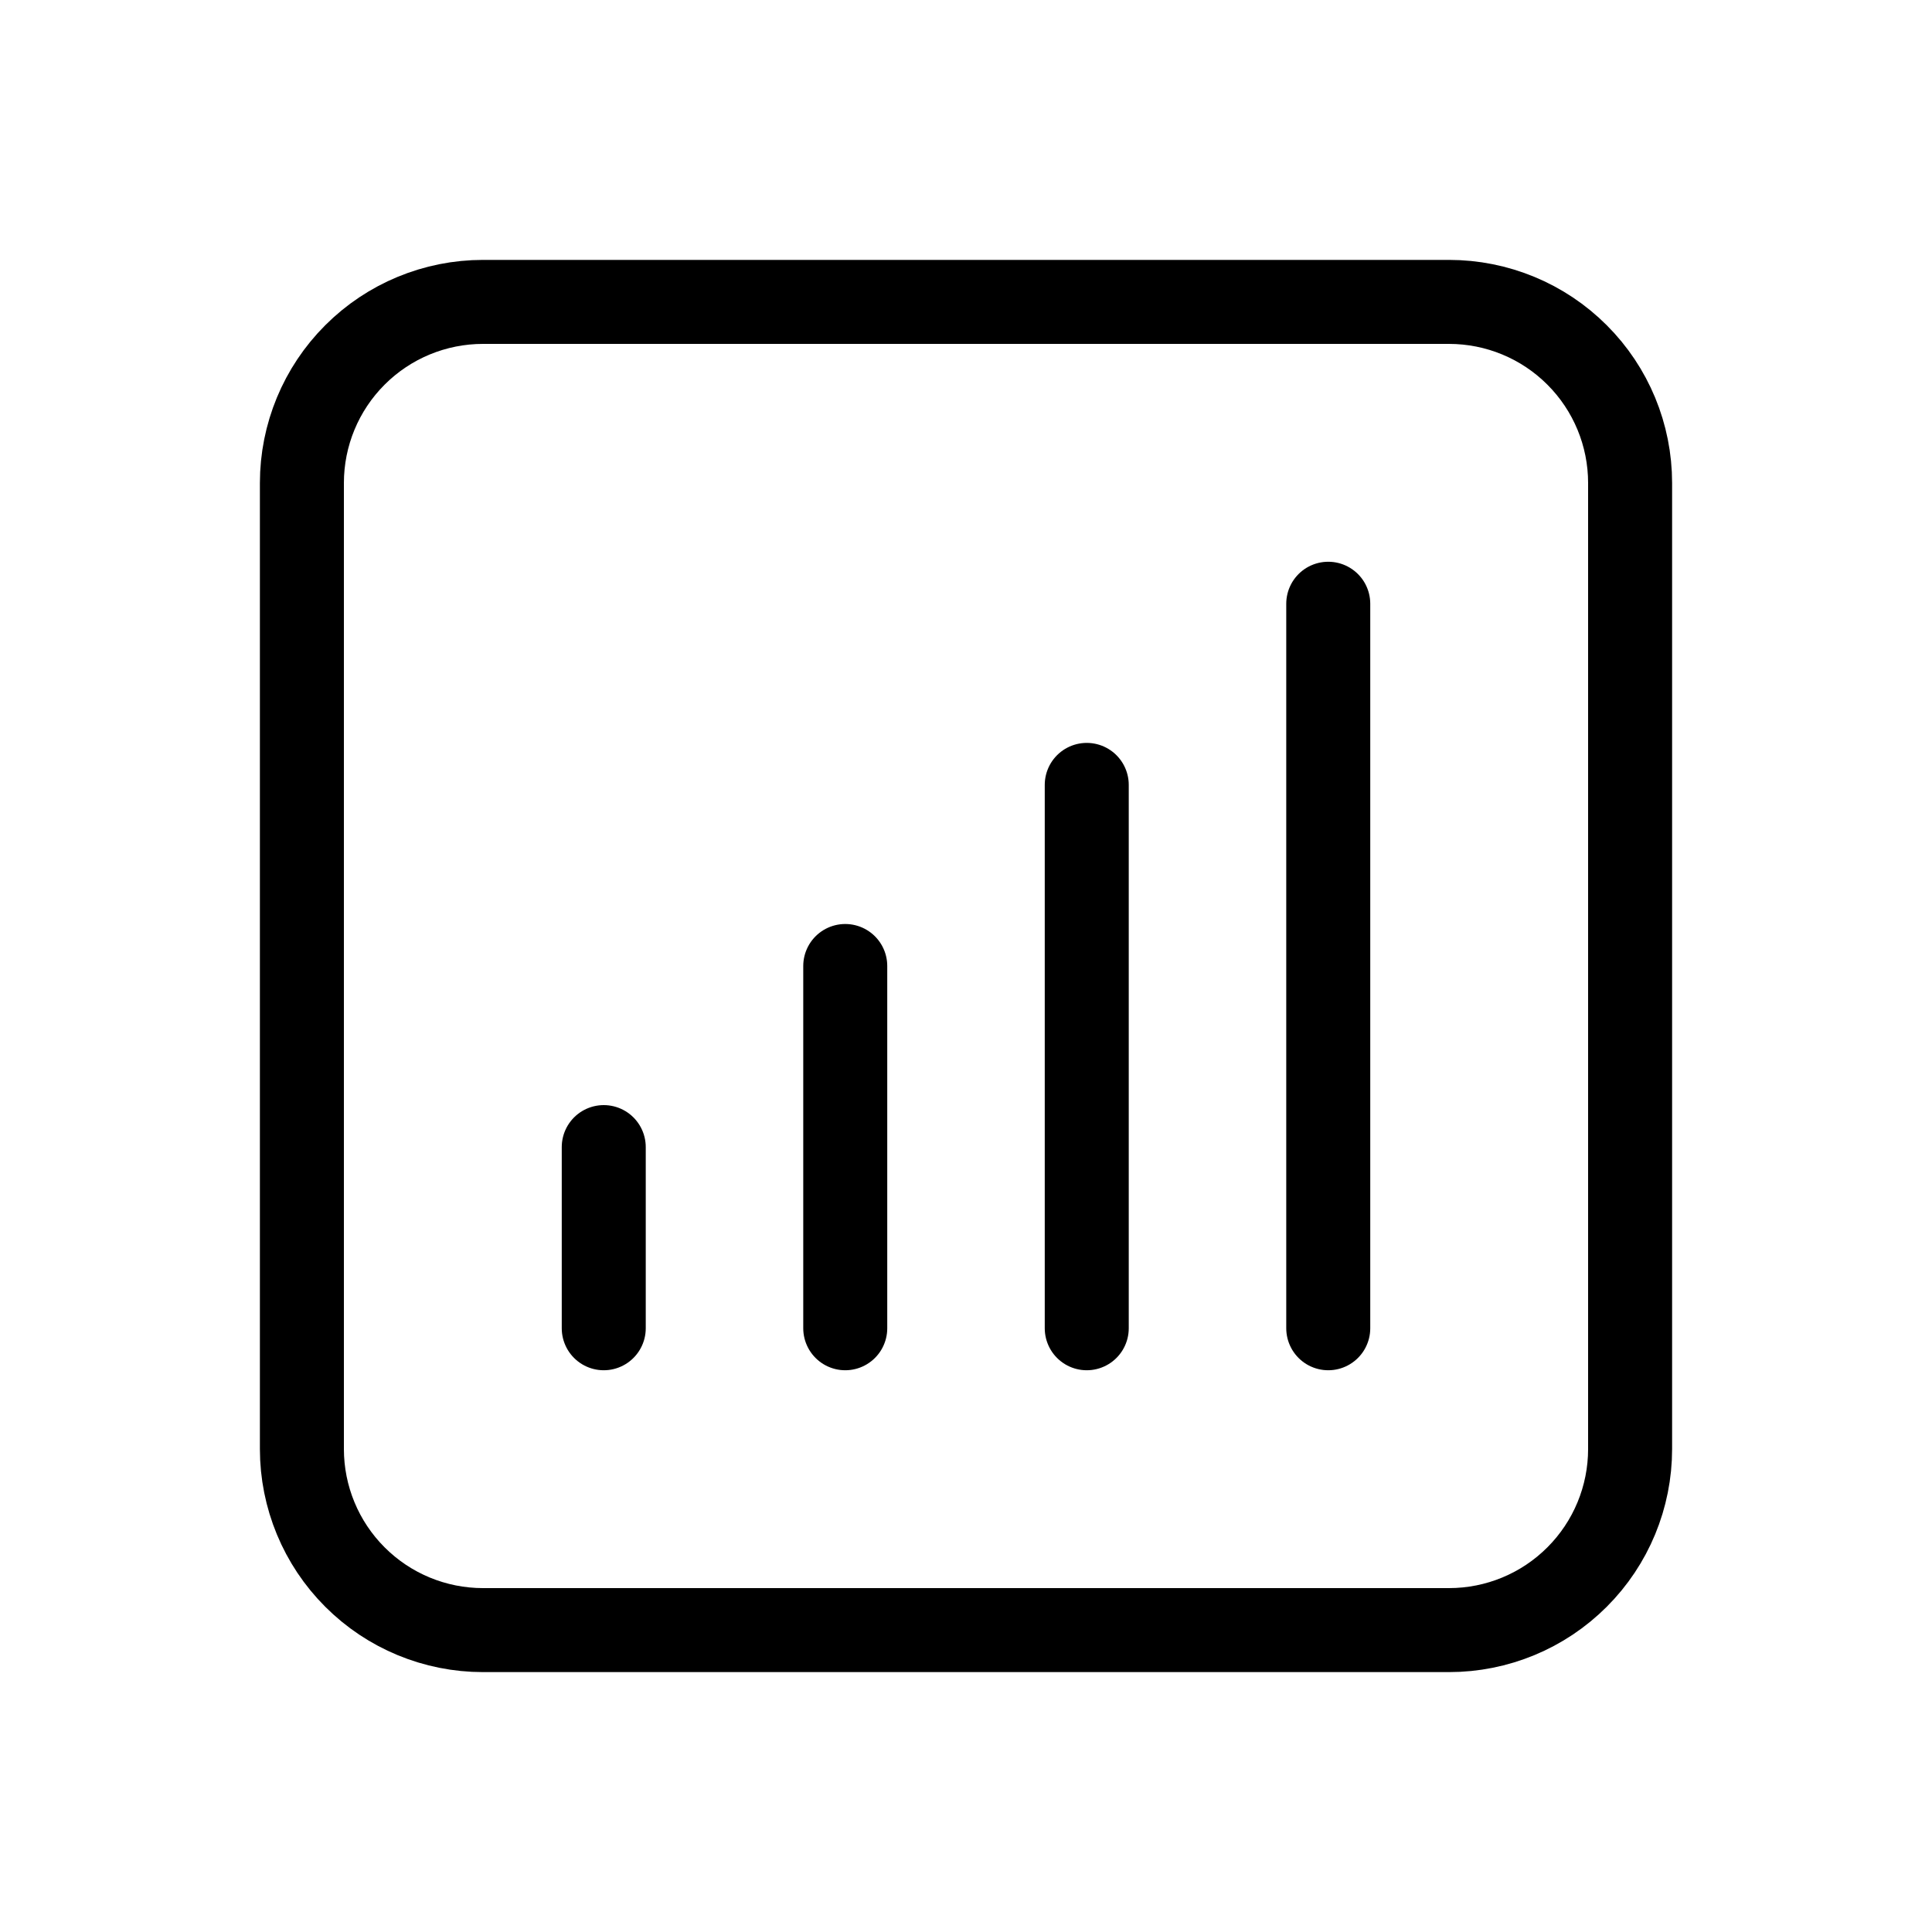
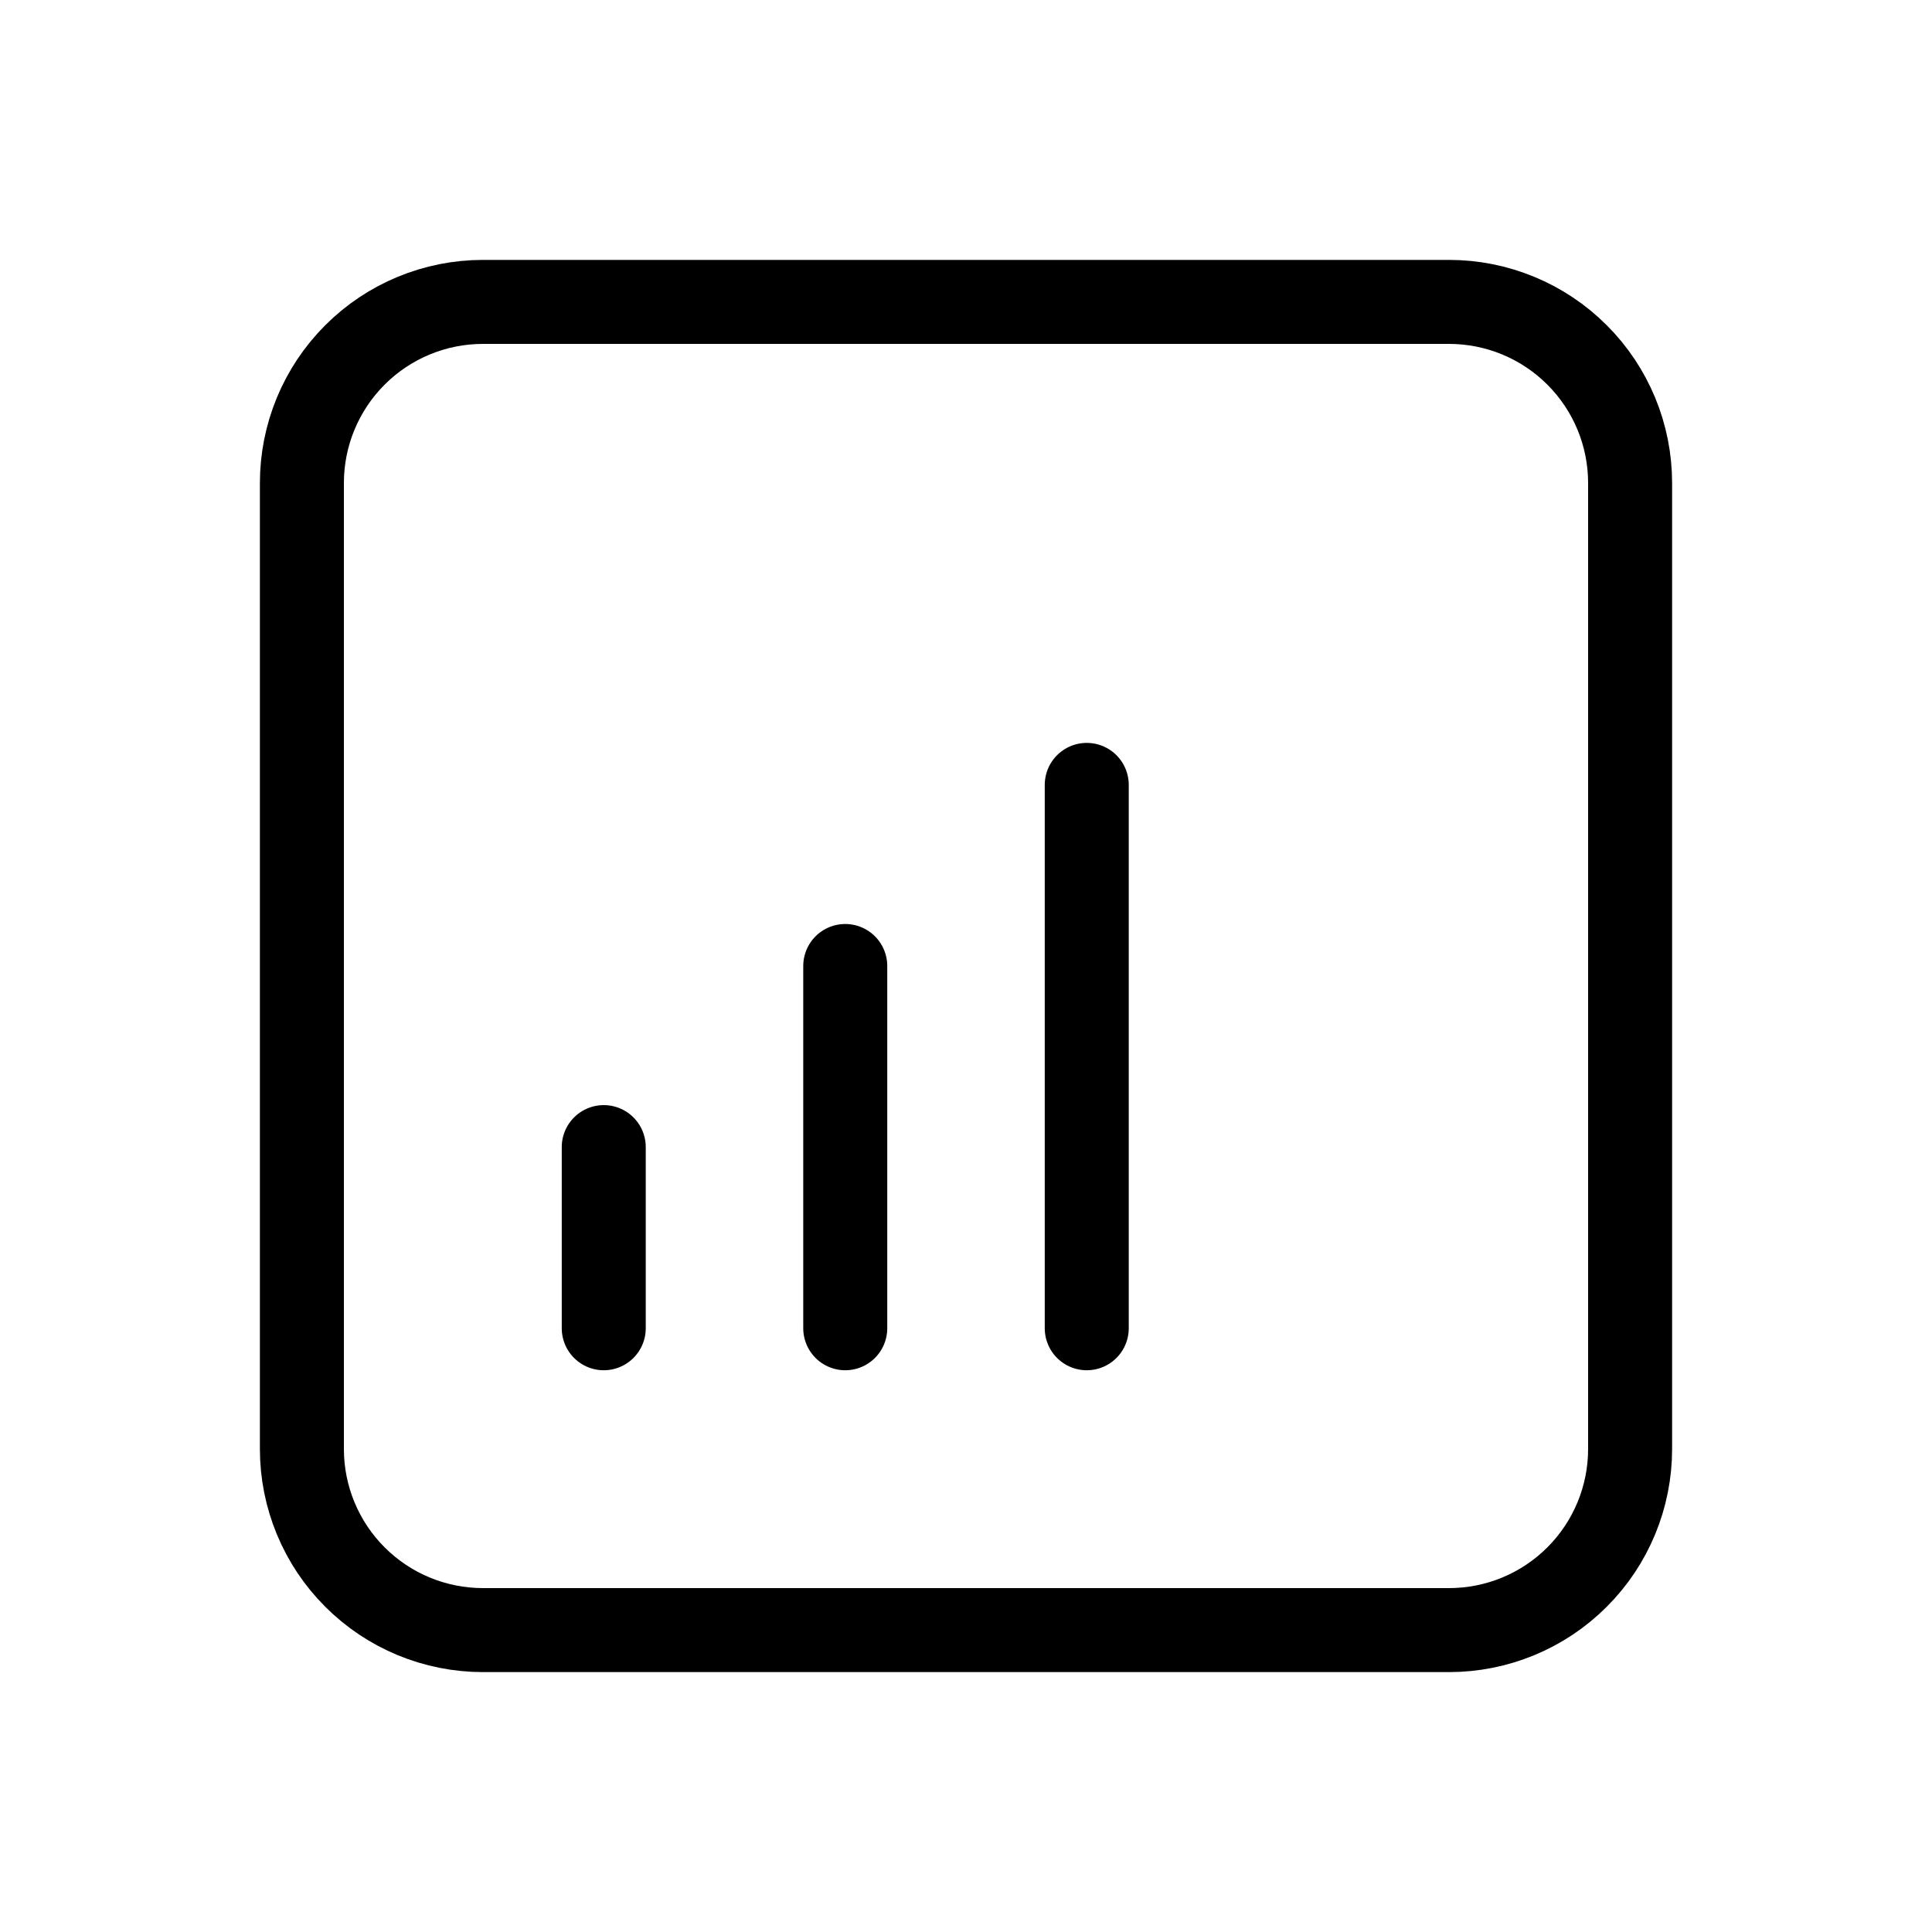
<svg xmlns="http://www.w3.org/2000/svg" width="46" height="46" viewBox="0 0 46 46" fill="none">
-   <path d="M14.375 27.312V31.625M20.125 23V31.625M25.875 18.688V31.625M31.625 14.375V31.625M11.5 38.812H34.5C35.644 38.812 36.741 38.358 37.549 37.549C38.358 36.741 38.812 35.644 38.812 34.5V11.5C38.812 10.356 38.358 9.259 37.549 8.451C36.741 7.642 35.644 7.188 34.5 7.188H11.5C10.356 7.188 9.259 7.642 8.451 8.451C7.642 9.259 7.188 10.356 7.188 11.5V34.5C7.188 35.644 7.642 36.741 8.451 37.549C9.259 38.358 10.356 38.812 11.5 38.812Z" stroke="black" stroke-width="2" stroke-linecap="round" stroke-linejoin="round" />
+   <path d="M14.375 27.312V31.625M20.125 23V31.625M25.875 18.688V31.625V31.625M11.5 38.812H34.5C35.644 38.812 36.741 38.358 37.549 37.549C38.358 36.741 38.812 35.644 38.812 34.5V11.5C38.812 10.356 38.358 9.259 37.549 8.451C36.741 7.642 35.644 7.188 34.5 7.188H11.5C10.356 7.188 9.259 7.642 8.451 8.451C7.642 9.259 7.188 10.356 7.188 11.5V34.5C7.188 35.644 7.642 36.741 8.451 37.549C9.259 38.358 10.356 38.812 11.5 38.812Z" stroke="black" stroke-width="2" stroke-linecap="round" stroke-linejoin="round" />
</svg>